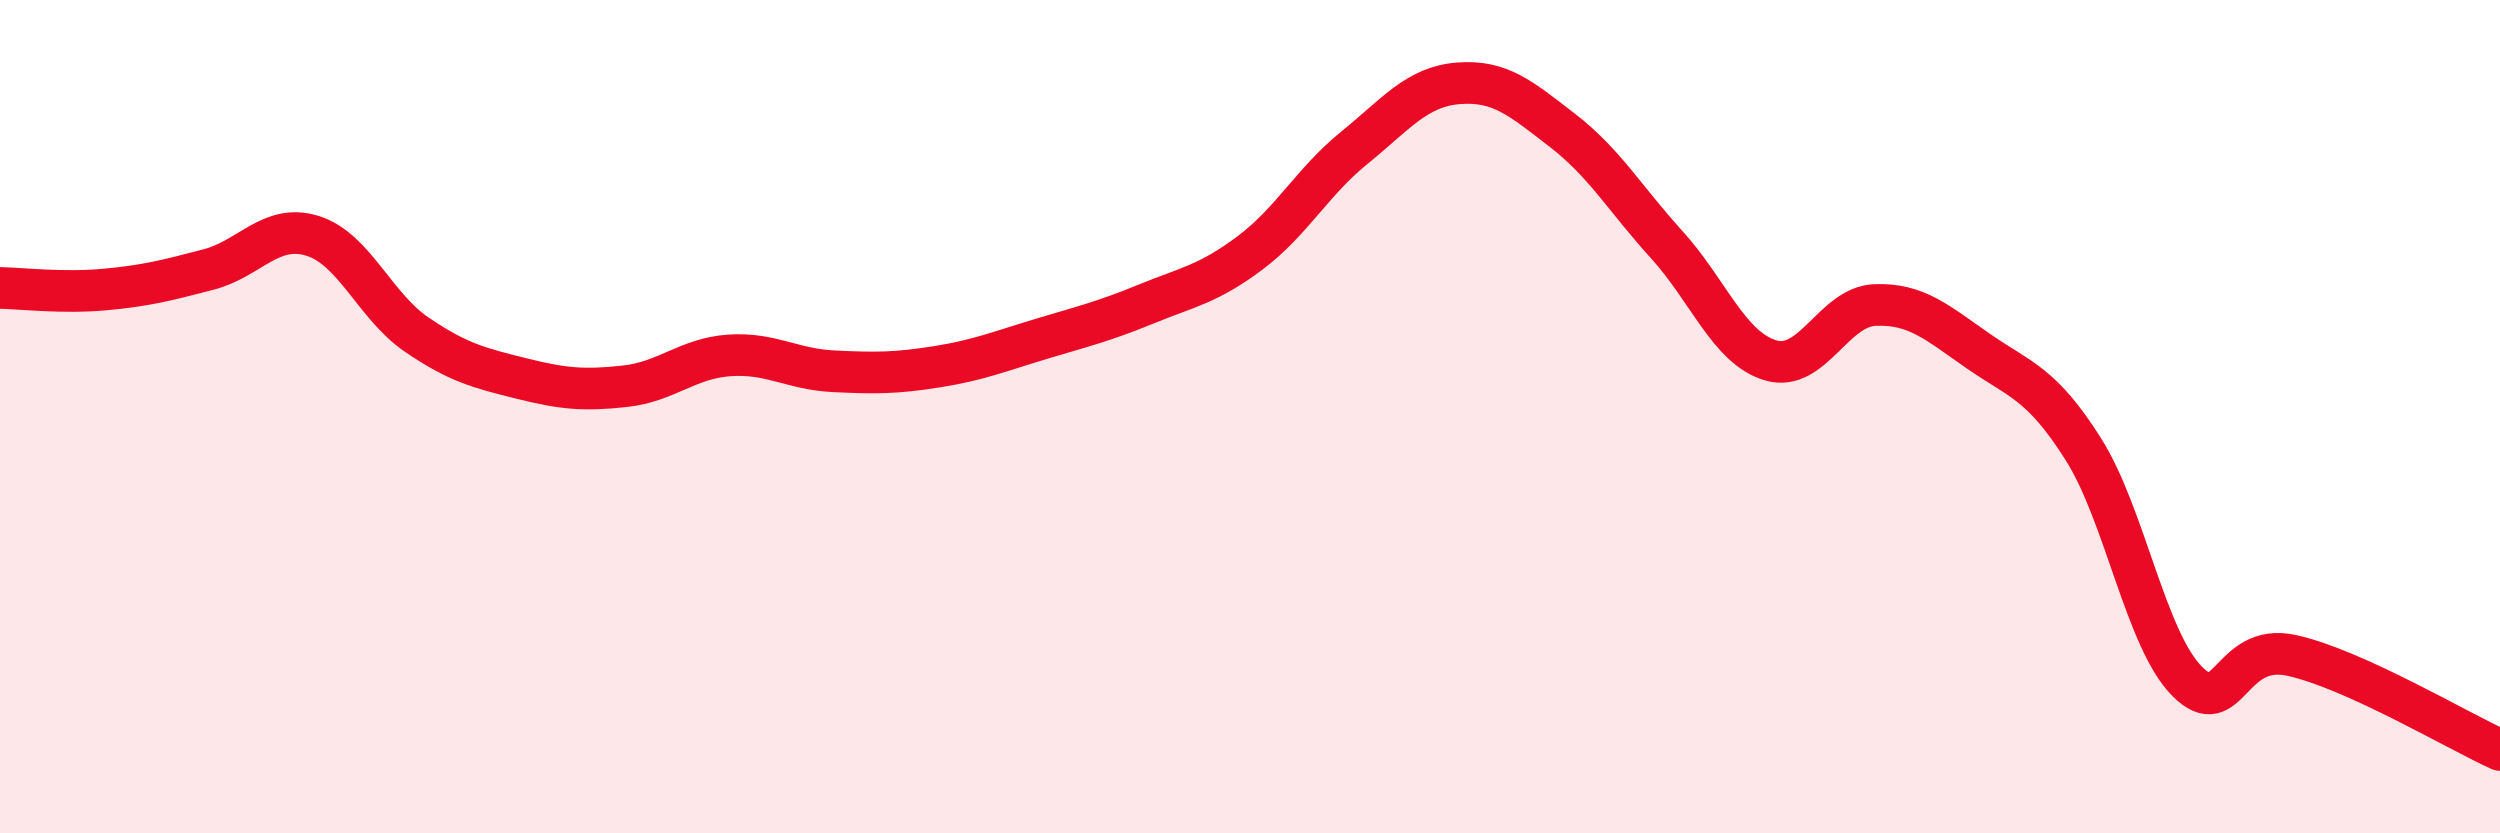
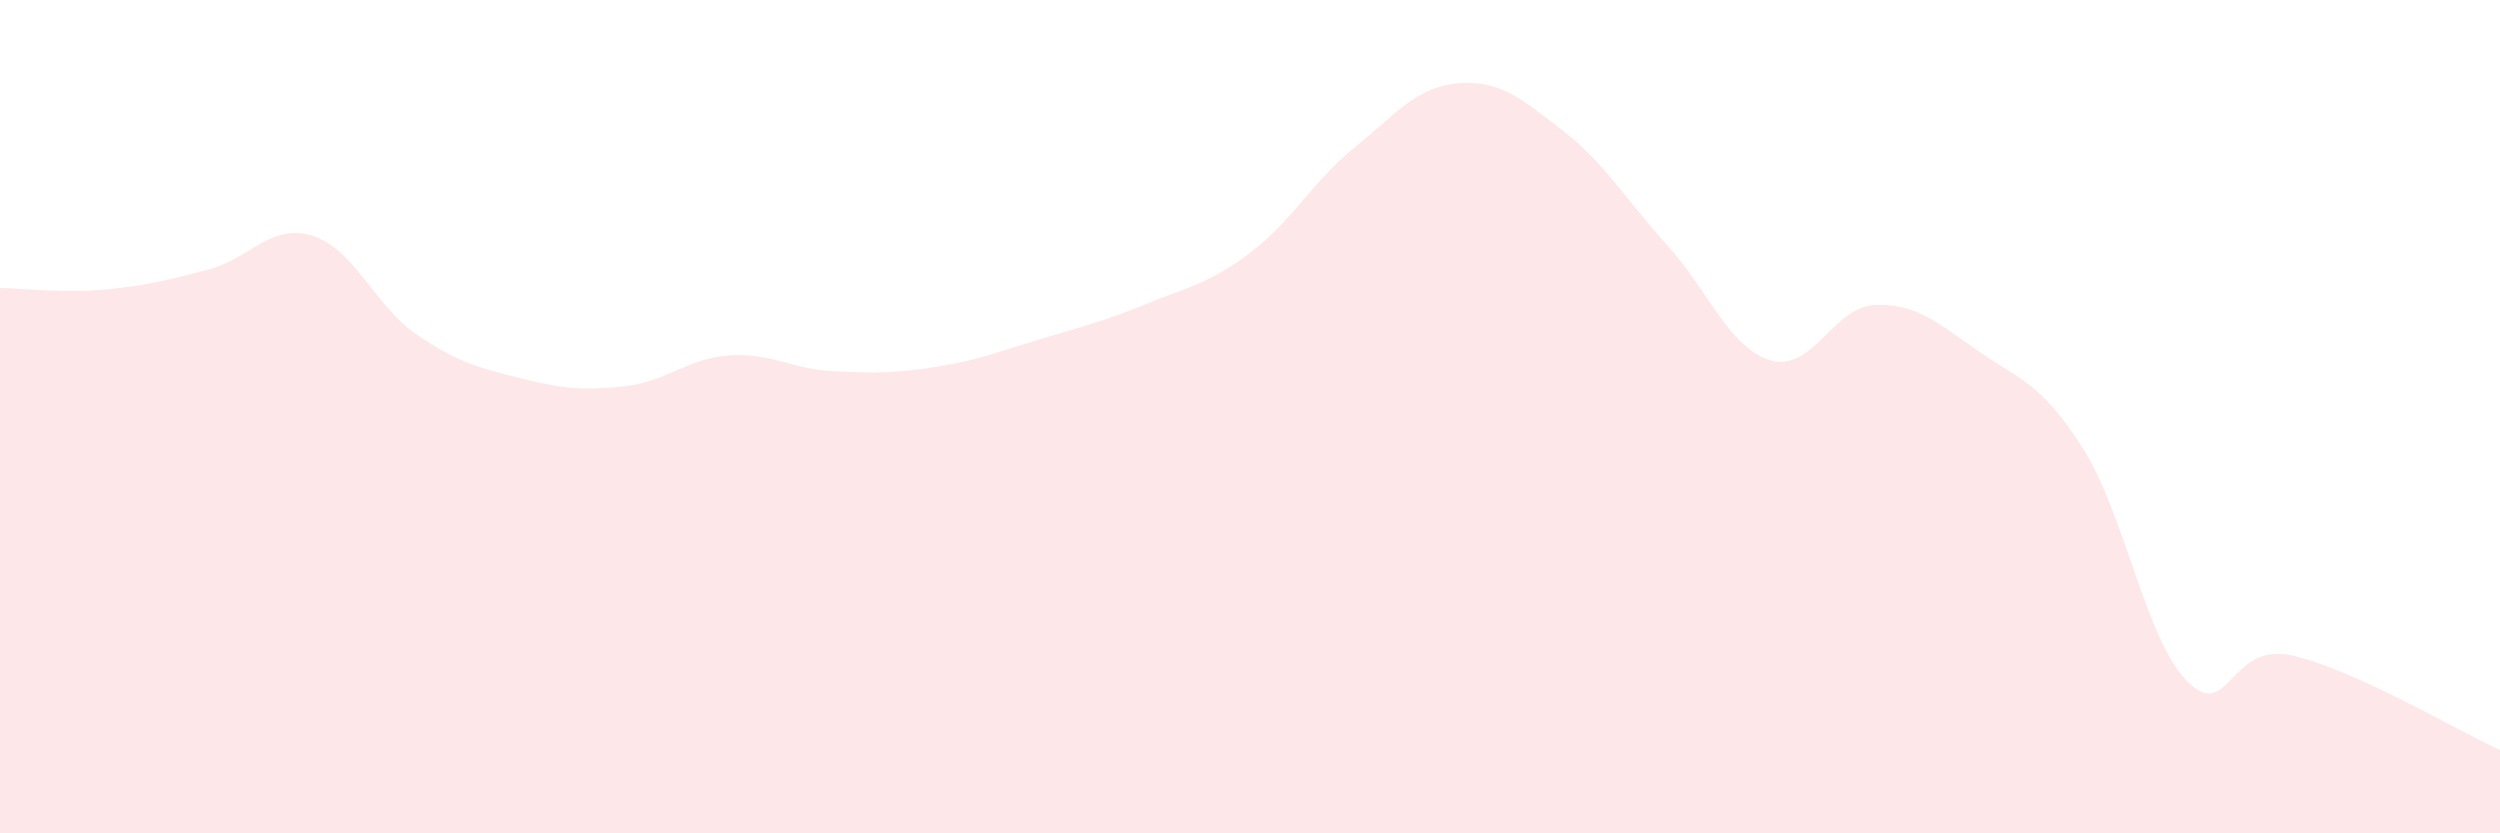
<svg xmlns="http://www.w3.org/2000/svg" width="60" height="20" viewBox="0 0 60 20">
  <path d="M 0,6.91 C 0.5,6.92 1.5,7.04 2.5,6.95 C 3.5,6.86 4,6.73 5,6.47 C 6,6.21 6.5,5.35 7.5,5.66 C 8.5,5.97 9,7.35 10,8.03 C 11,8.71 11.5,8.83 12.5,9.08 C 13.5,9.33 14,9.38 15,9.27 C 16,9.16 16.5,8.6 17.5,8.53 C 18.5,8.46 19,8.86 20,8.91 C 21,8.96 21.5,8.96 22.5,8.8 C 23.5,8.64 24,8.43 25,8.13 C 26,7.83 26.5,7.71 27.5,7.3 C 28.5,6.89 29,6.82 30,6.07 C 31,5.32 31.5,4.36 32.5,3.55 C 33.5,2.74 34,2.08 35,2 C 36,1.92 36.5,2.36 37.5,3.13 C 38.5,3.9 39,4.77 40,5.87 C 41,6.97 41.5,8.36 42.5,8.65 C 43.5,8.94 44,7.36 45,7.32 C 46,7.28 46.5,7.75 47.5,8.44 C 48.5,9.13 49,9.2 50,10.78 C 51,12.36 51.5,15.37 52.5,16.36 C 53.5,17.35 53.5,15.4 55,15.73 C 56.5,16.06 59,17.55 60,18L60 20L0 20Z" fill="#EB0A25" opacity="0.1" stroke-linecap="round" stroke-linejoin="round" />
-   <path d="M 0,6.91 C 0.5,6.92 1.5,7.04 2.5,6.95 C 3.5,6.86 4,6.73 5,6.47 C 6,6.21 6.5,5.35 7.5,5.66 C 8.5,5.97 9,7.35 10,8.03 C 11,8.71 11.5,8.83 12.5,9.08 C 13.5,9.33 14,9.38 15,9.27 C 16,9.16 16.5,8.6 17.5,8.53 C 18.5,8.46 19,8.86 20,8.91 C 21,8.96 21.5,8.96 22.5,8.8 C 23.5,8.64 24,8.43 25,8.13 C 26,7.83 26.5,7.71 27.5,7.3 C 28.5,6.89 29,6.82 30,6.07 C 31,5.32 31.5,4.36 32.5,3.55 C 33.5,2.74 34,2.08 35,2 C 36,1.92 36.5,2.36 37.5,3.13 C 38.5,3.9 39,4.77 40,5.87 C 41,6.97 41.5,8.36 42.5,8.65 C 43.5,8.94 44,7.36 45,7.32 C 46,7.28 46.5,7.75 47.5,8.44 C 48.5,9.13 49,9.2 50,10.78 C 51,12.36 51.5,15.37 52.5,16.36 C 53.5,17.35 53.5,15.4 55,15.73 C 56.5,16.06 59,17.55 60,18" stroke="#EB0A25" stroke-width="1" fill="none" stroke-linecap="round" stroke-linejoin="round" />
</svg>